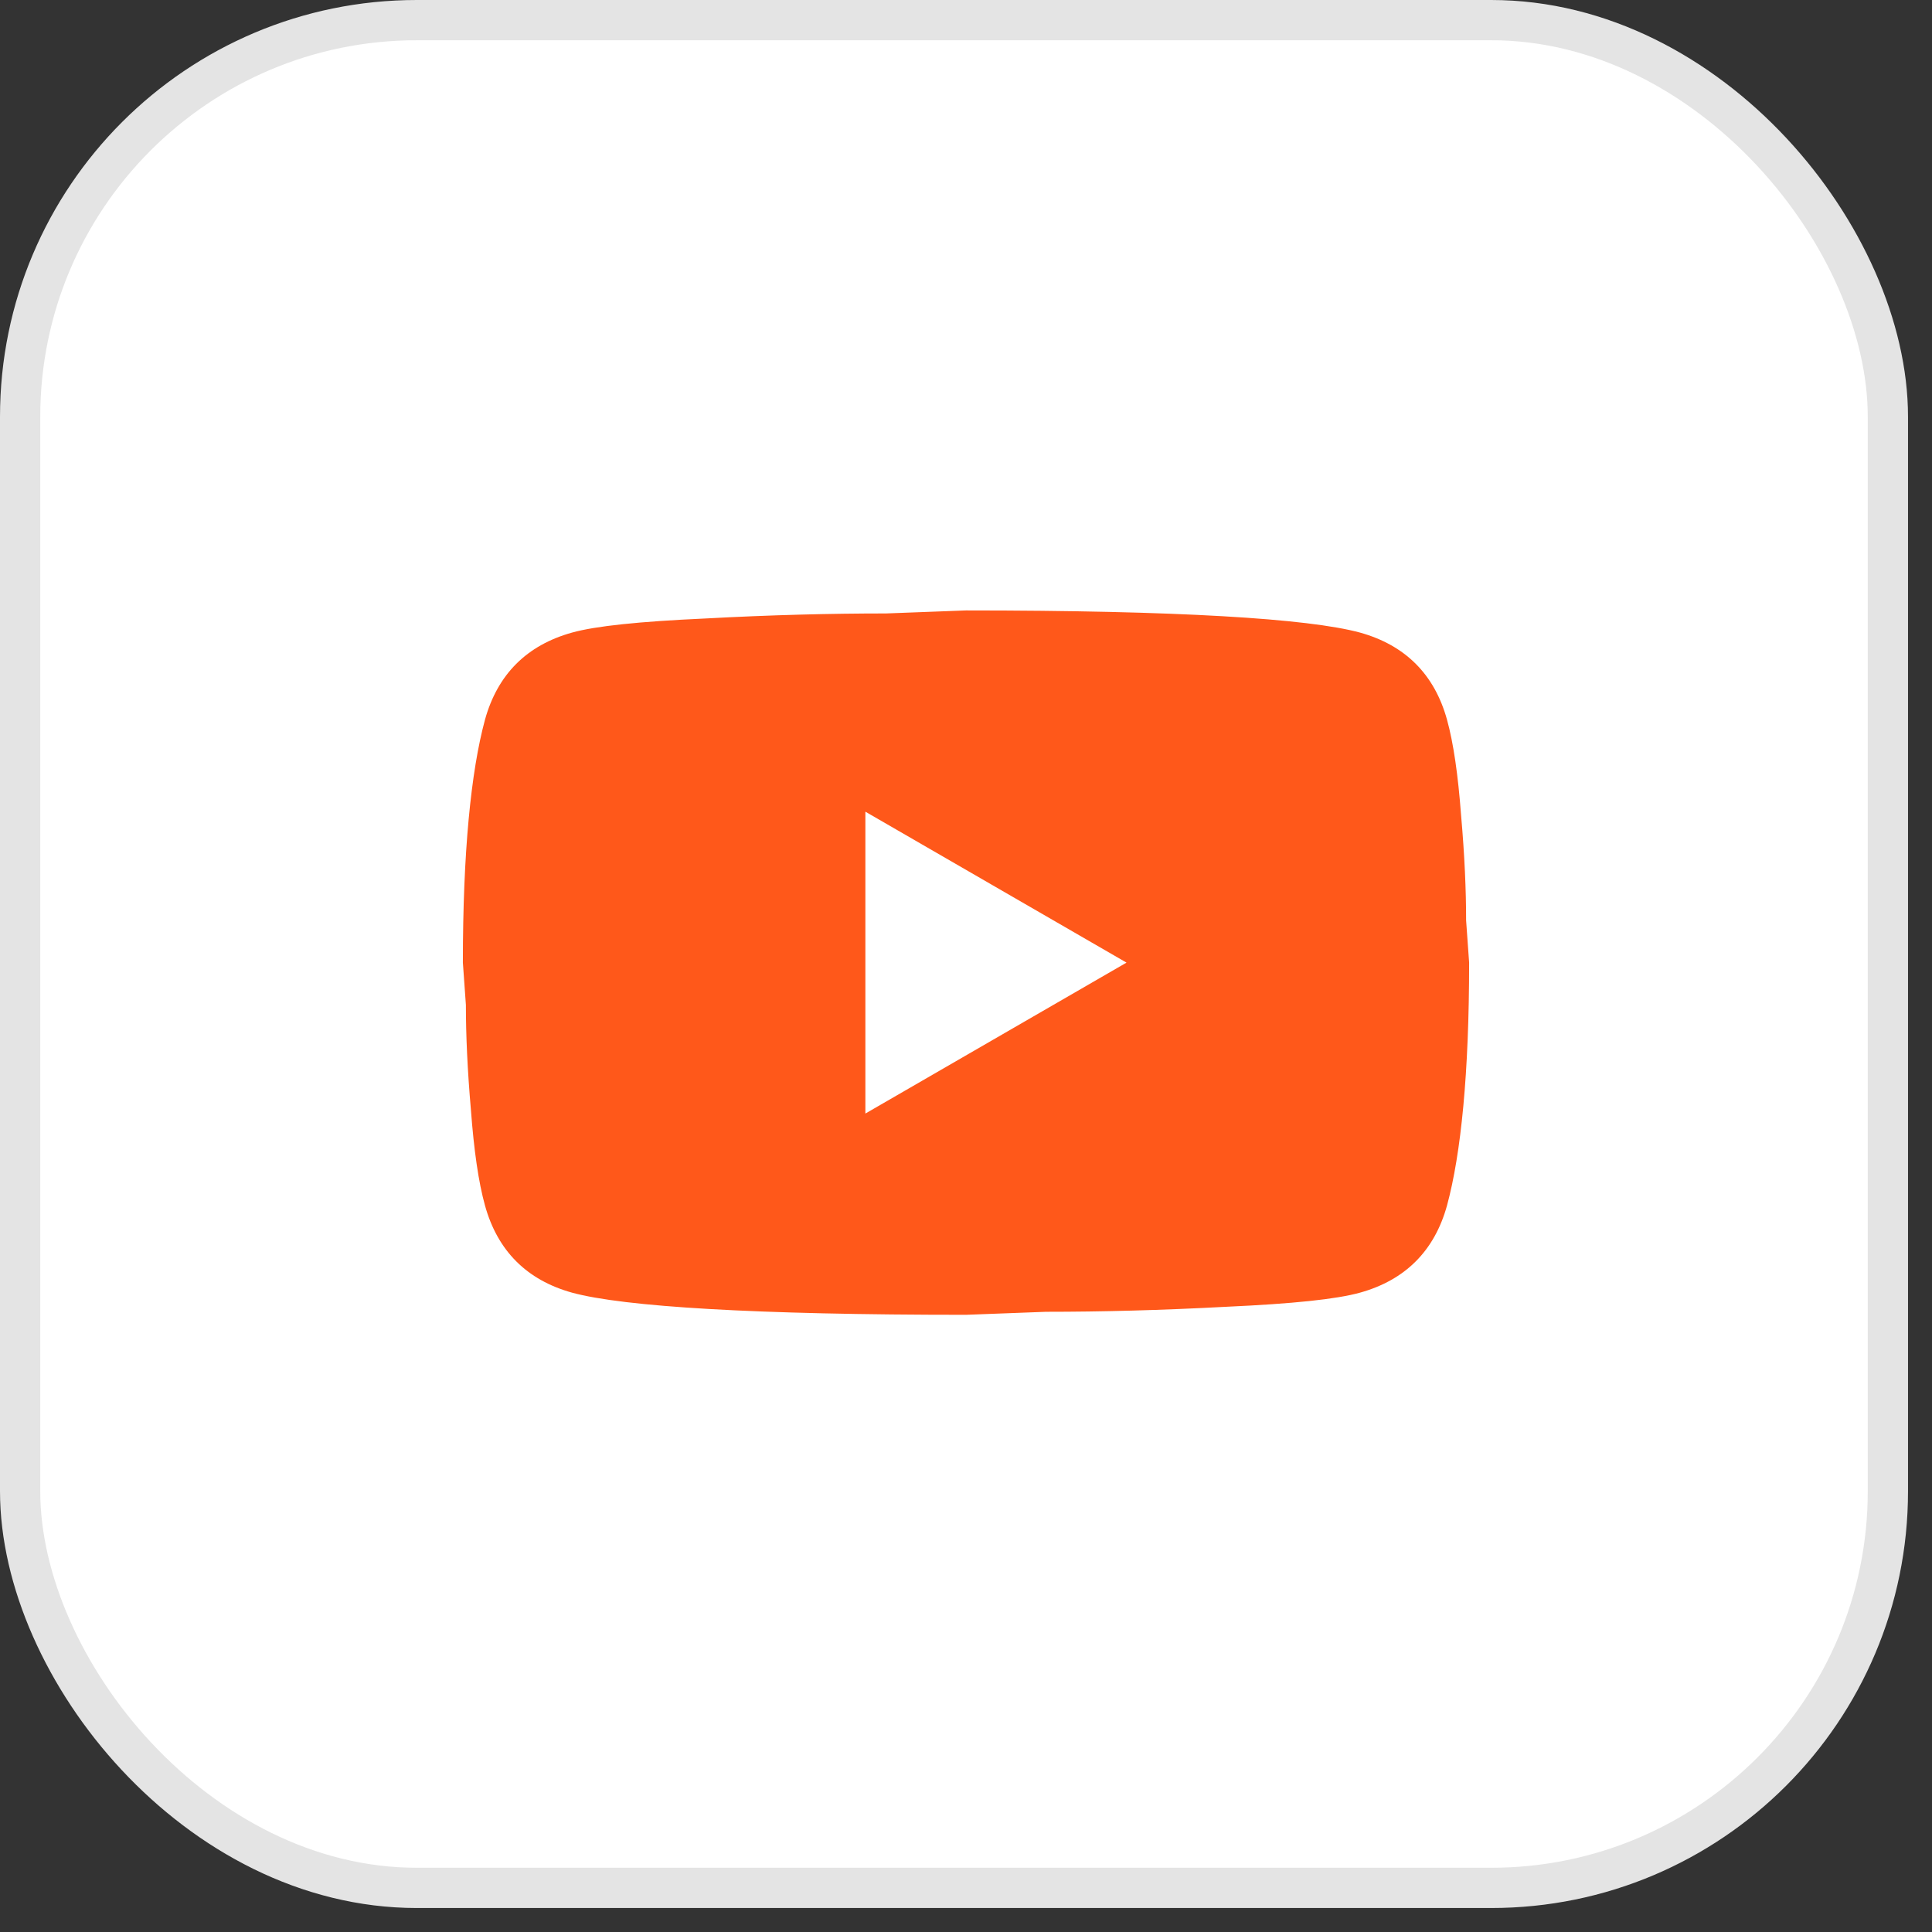
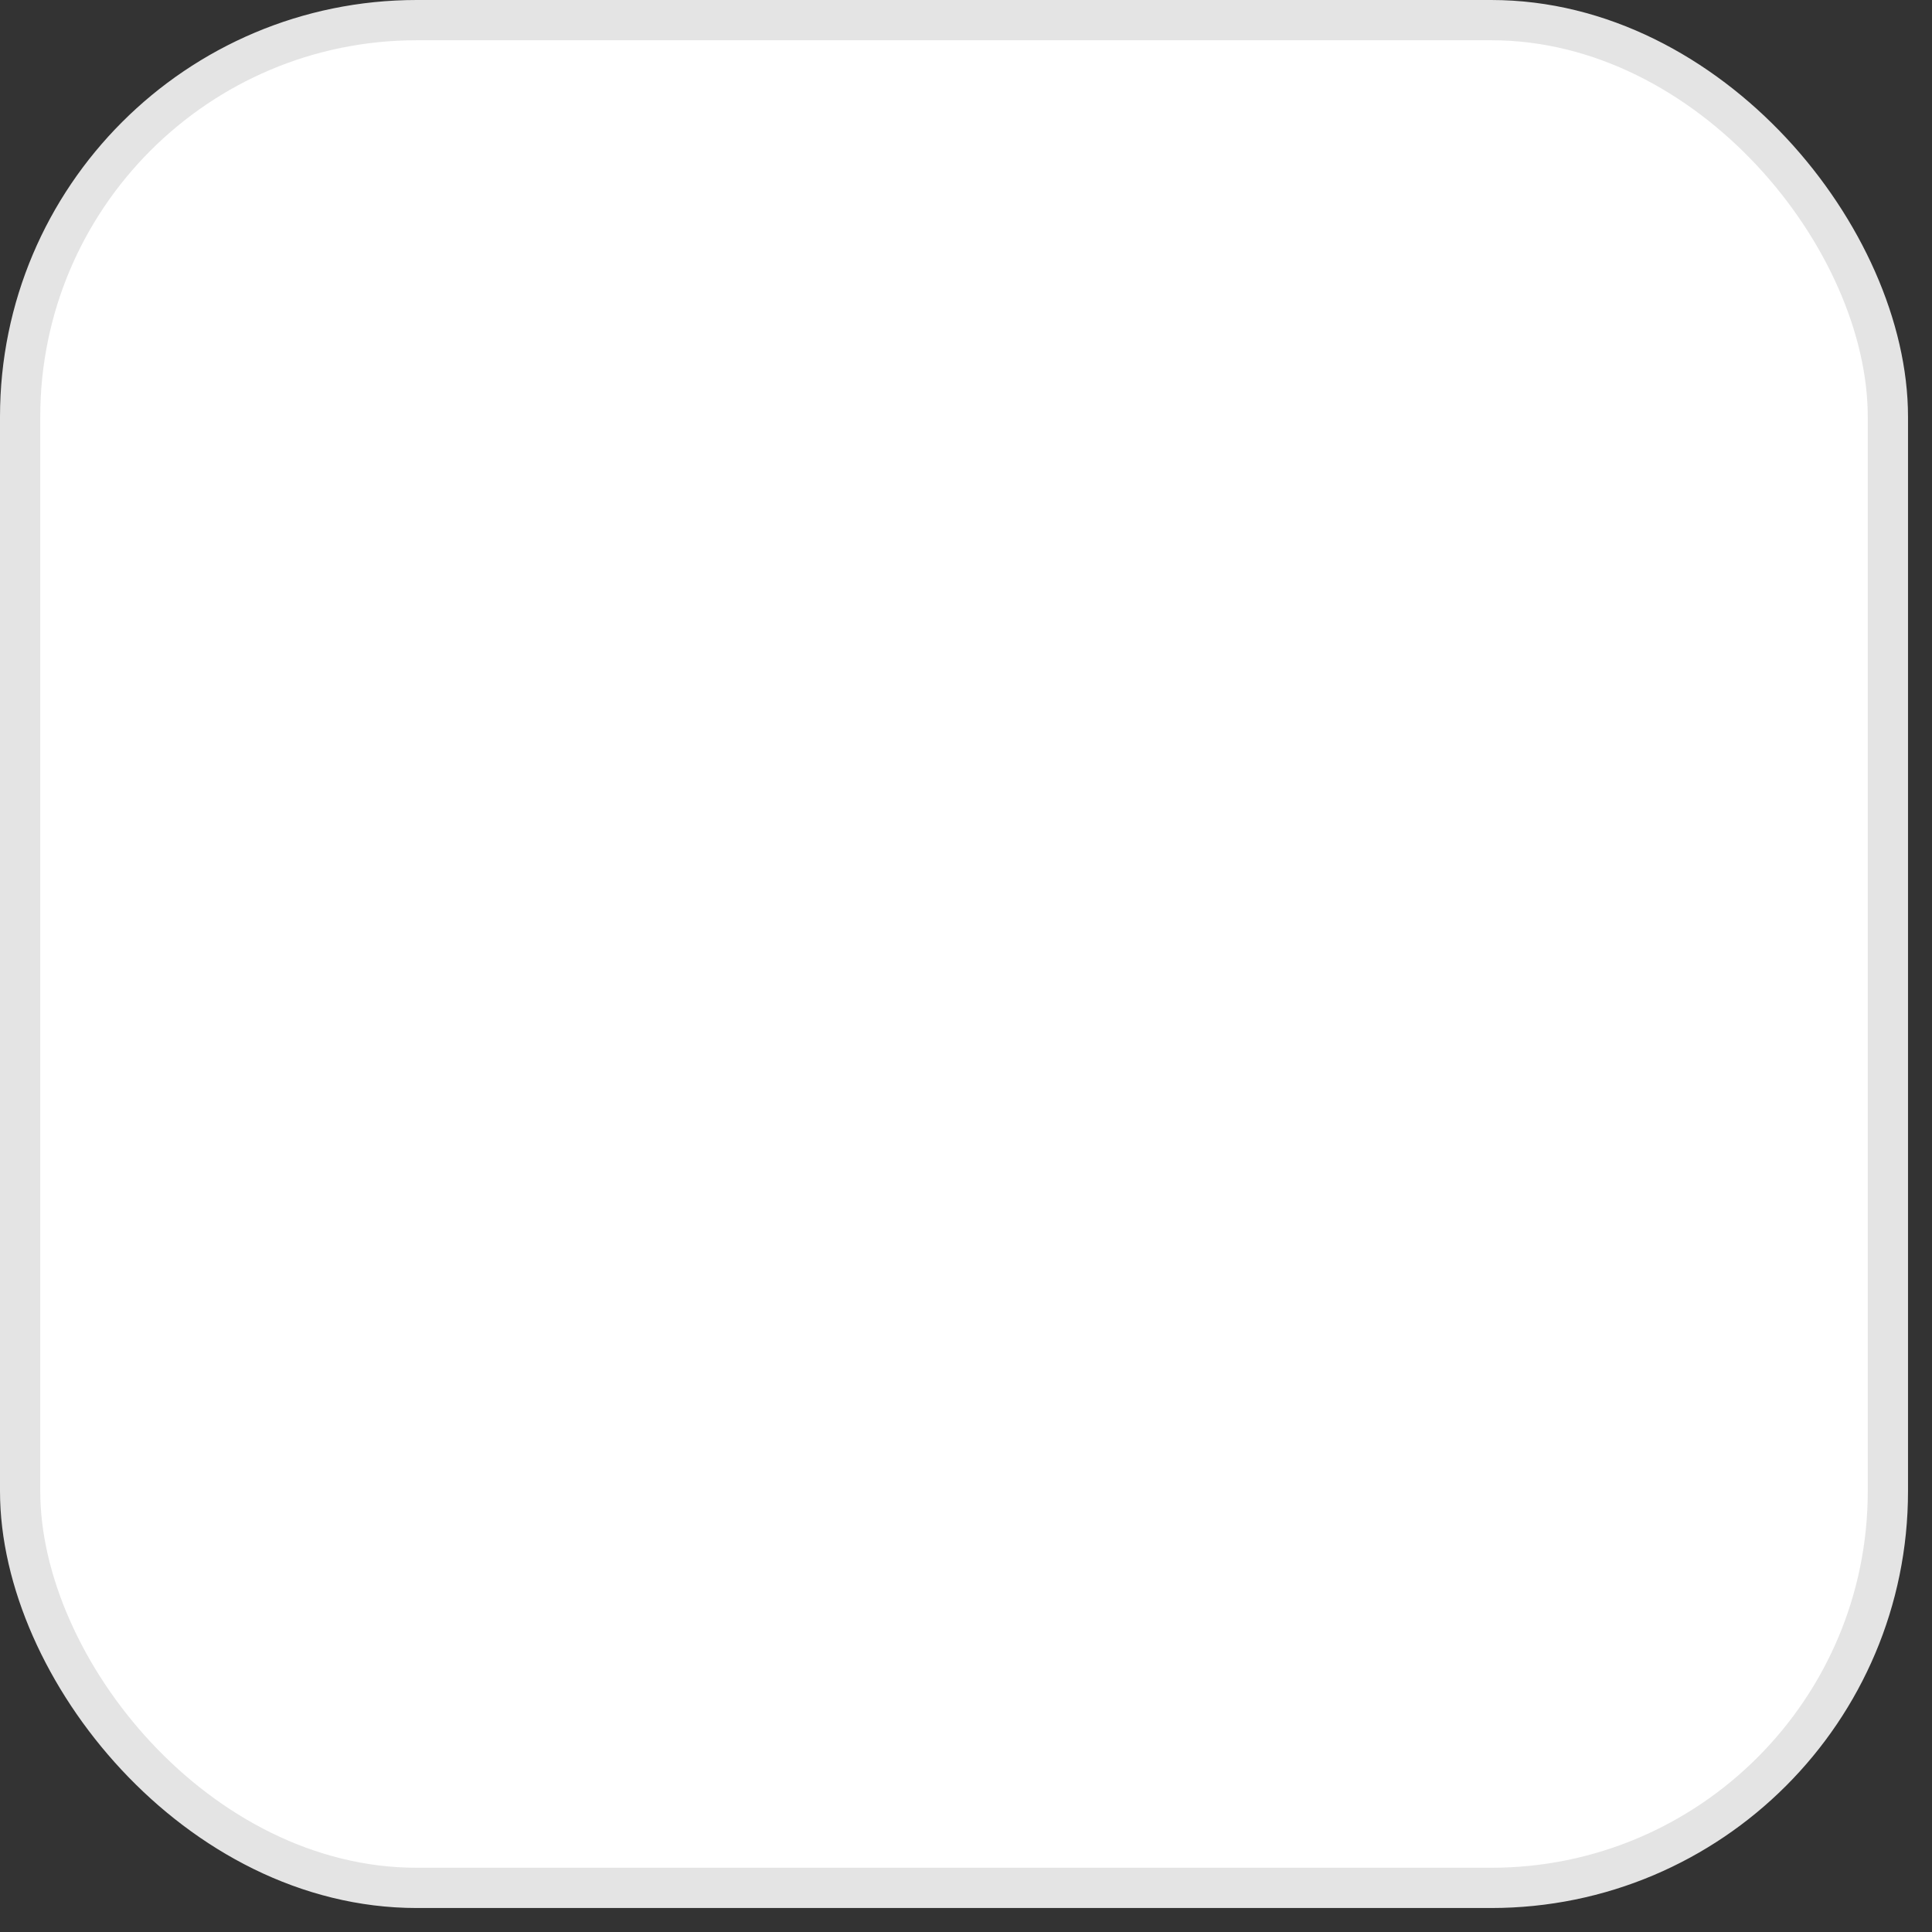
<svg xmlns="http://www.w3.org/2000/svg" width="48" height="48" viewBox="0 0 48 48" fill="none">
  <rect x="0" y="0" width="48" height="48" fill="#333333" stroke="none" />
  <rect x="0.5" y="0.5" width="46.404" height="46.404" rx="9.855" fill="white" stroke="#E4E4E4" />
-   <path d="M21.5 27.666L27.988 23.916L21.5 20.166V27.666ZM35.95 17.878C36.112 18.466 36.225 19.253 36.3 20.253C36.388 21.253 36.425 22.116 36.425 22.866L36.5 23.916C36.5 26.654 36.3 28.666 35.95 29.953C35.638 31.078 34.913 31.803 33.788 32.116C33.2 32.279 32.125 32.391 30.475 32.466C28.85 32.553 27.363 32.591 25.988 32.591L24 32.666C18.762 32.666 15.5 32.466 14.213 32.116C13.088 31.803 12.363 31.078 12.05 29.953C11.887 29.366 11.775 28.578 11.7 27.578C11.613 26.578 11.575 25.716 11.575 24.966L11.5 23.916C11.5 21.178 11.7 19.166 12.05 17.878C12.363 16.753 13.088 16.029 14.213 15.716C14.8 15.553 15.875 15.441 17.525 15.366C19.15 15.278 20.637 15.241 22.012 15.241L24 15.166C29.238 15.166 32.5 15.366 33.788 15.716C34.913 16.029 35.638 16.753 35.95 17.878Z" fill="#FF581A" />
</svg>